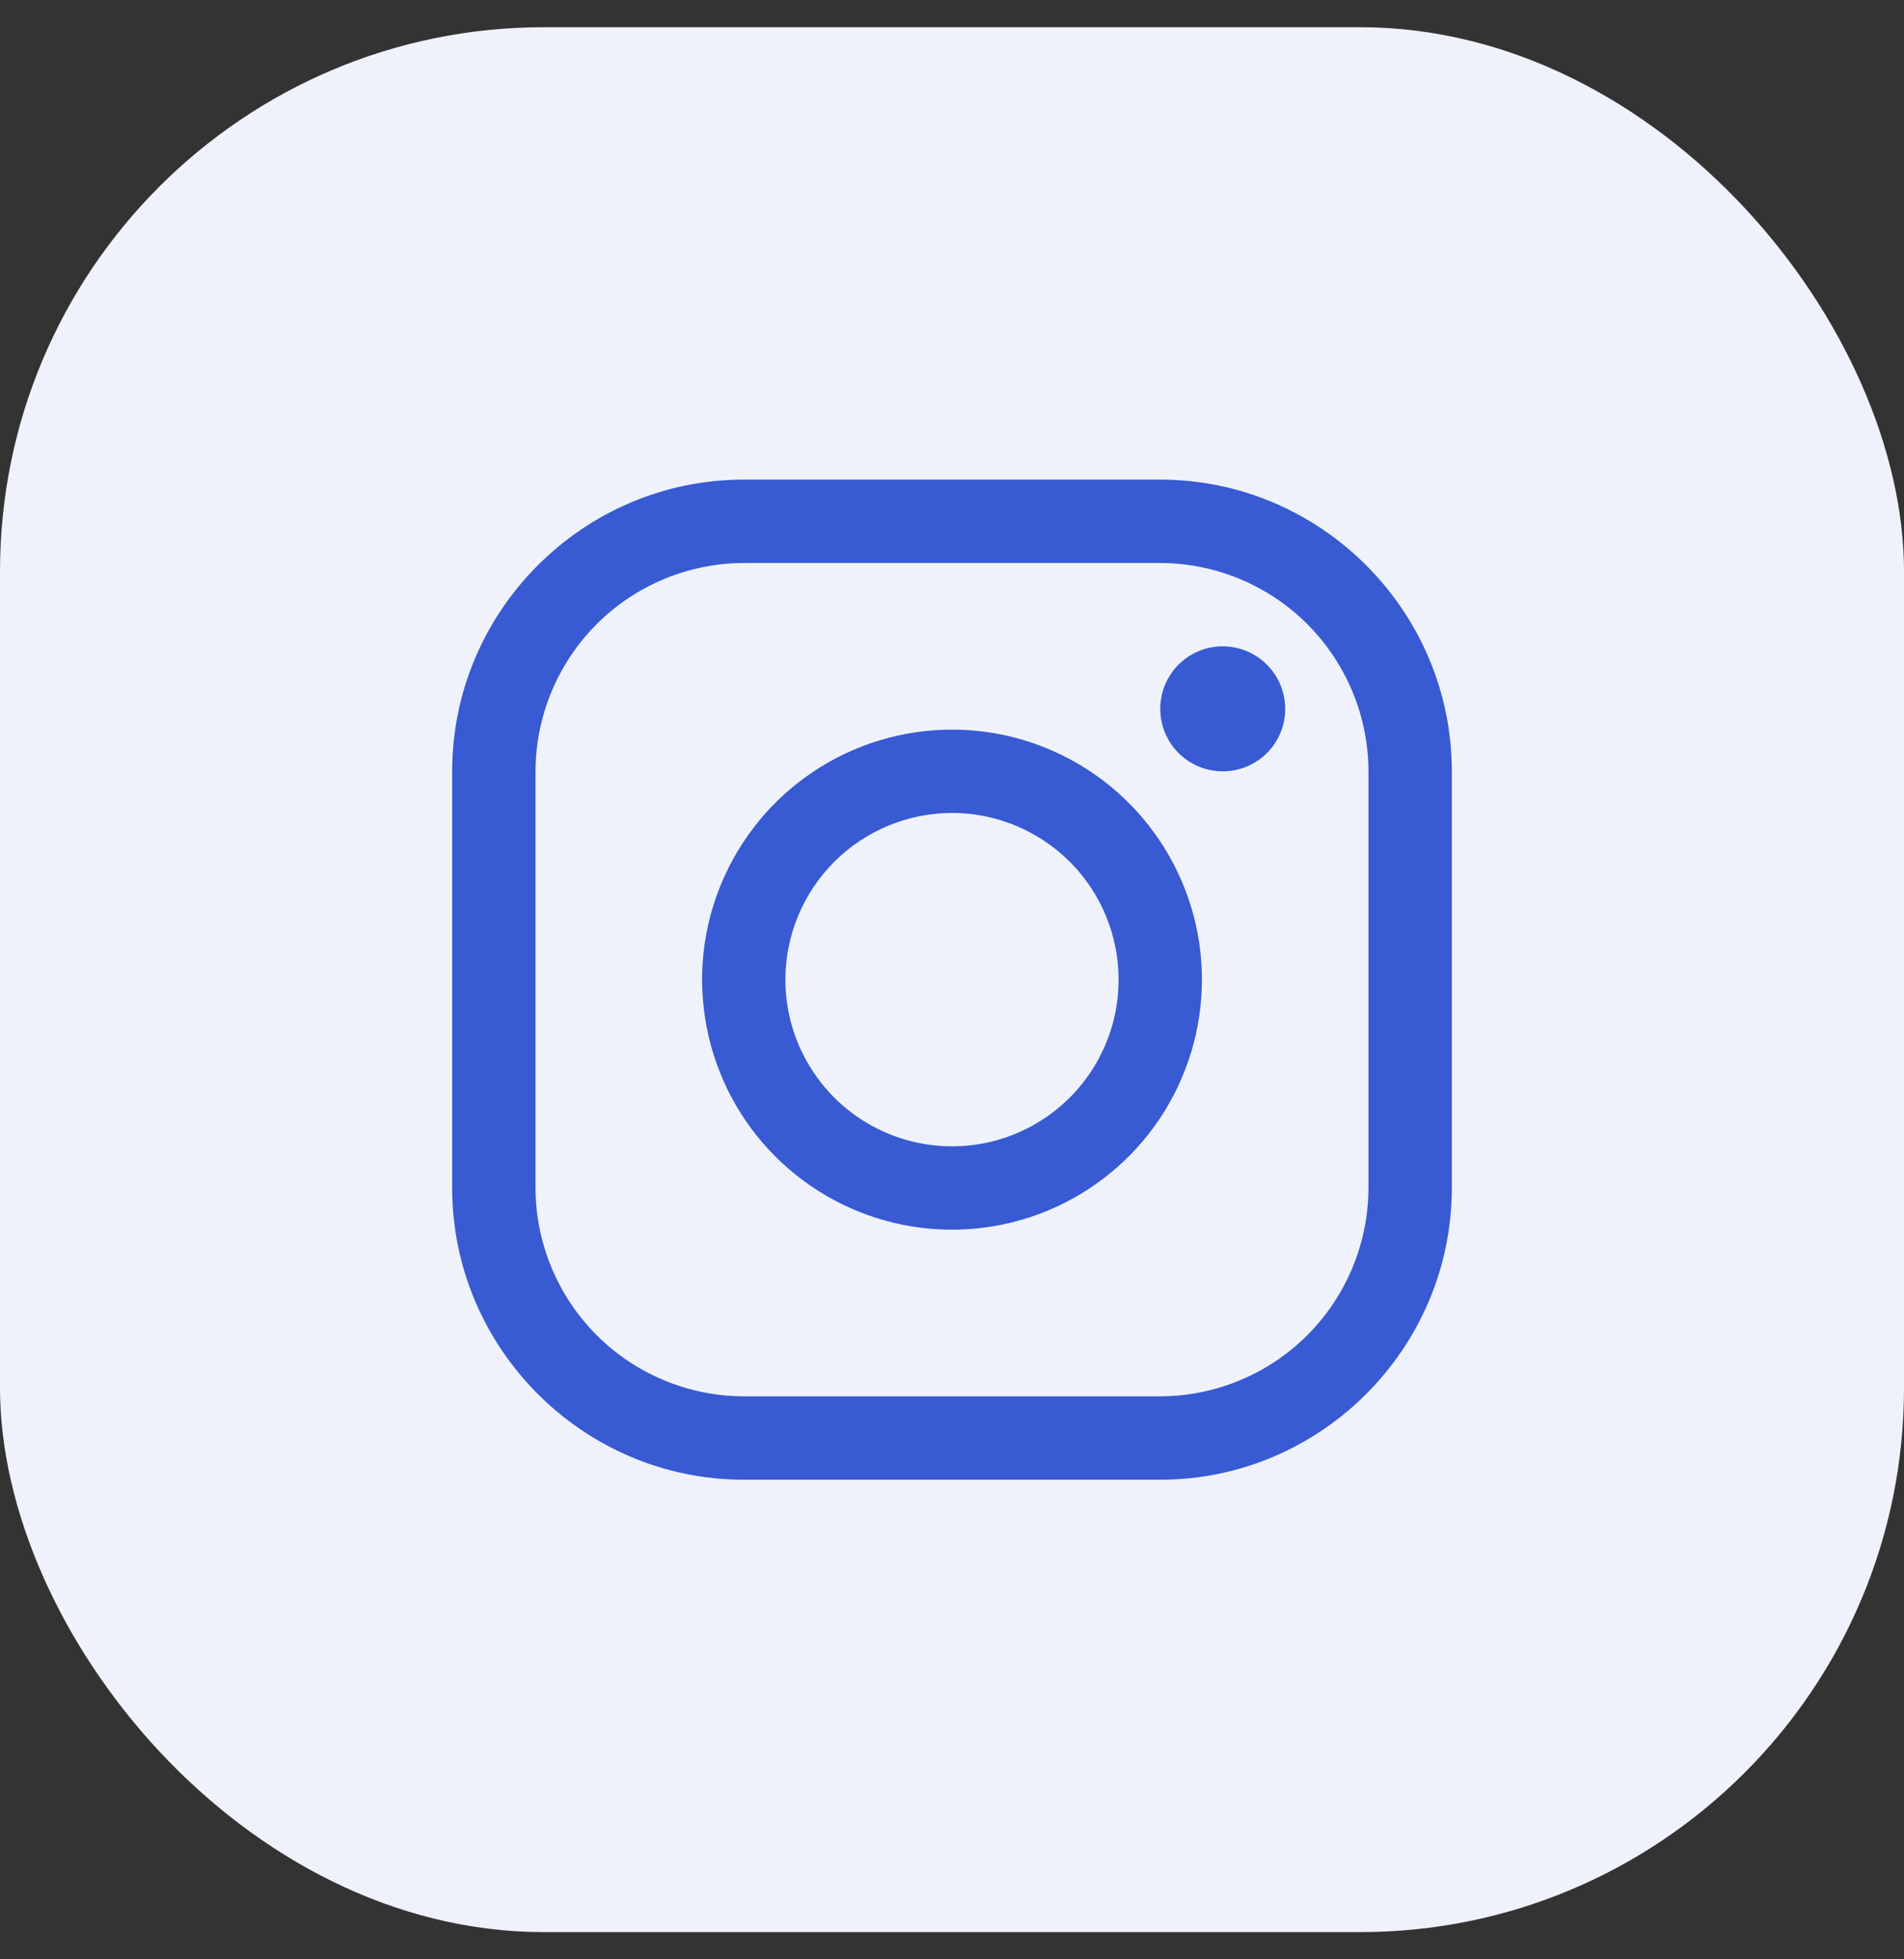
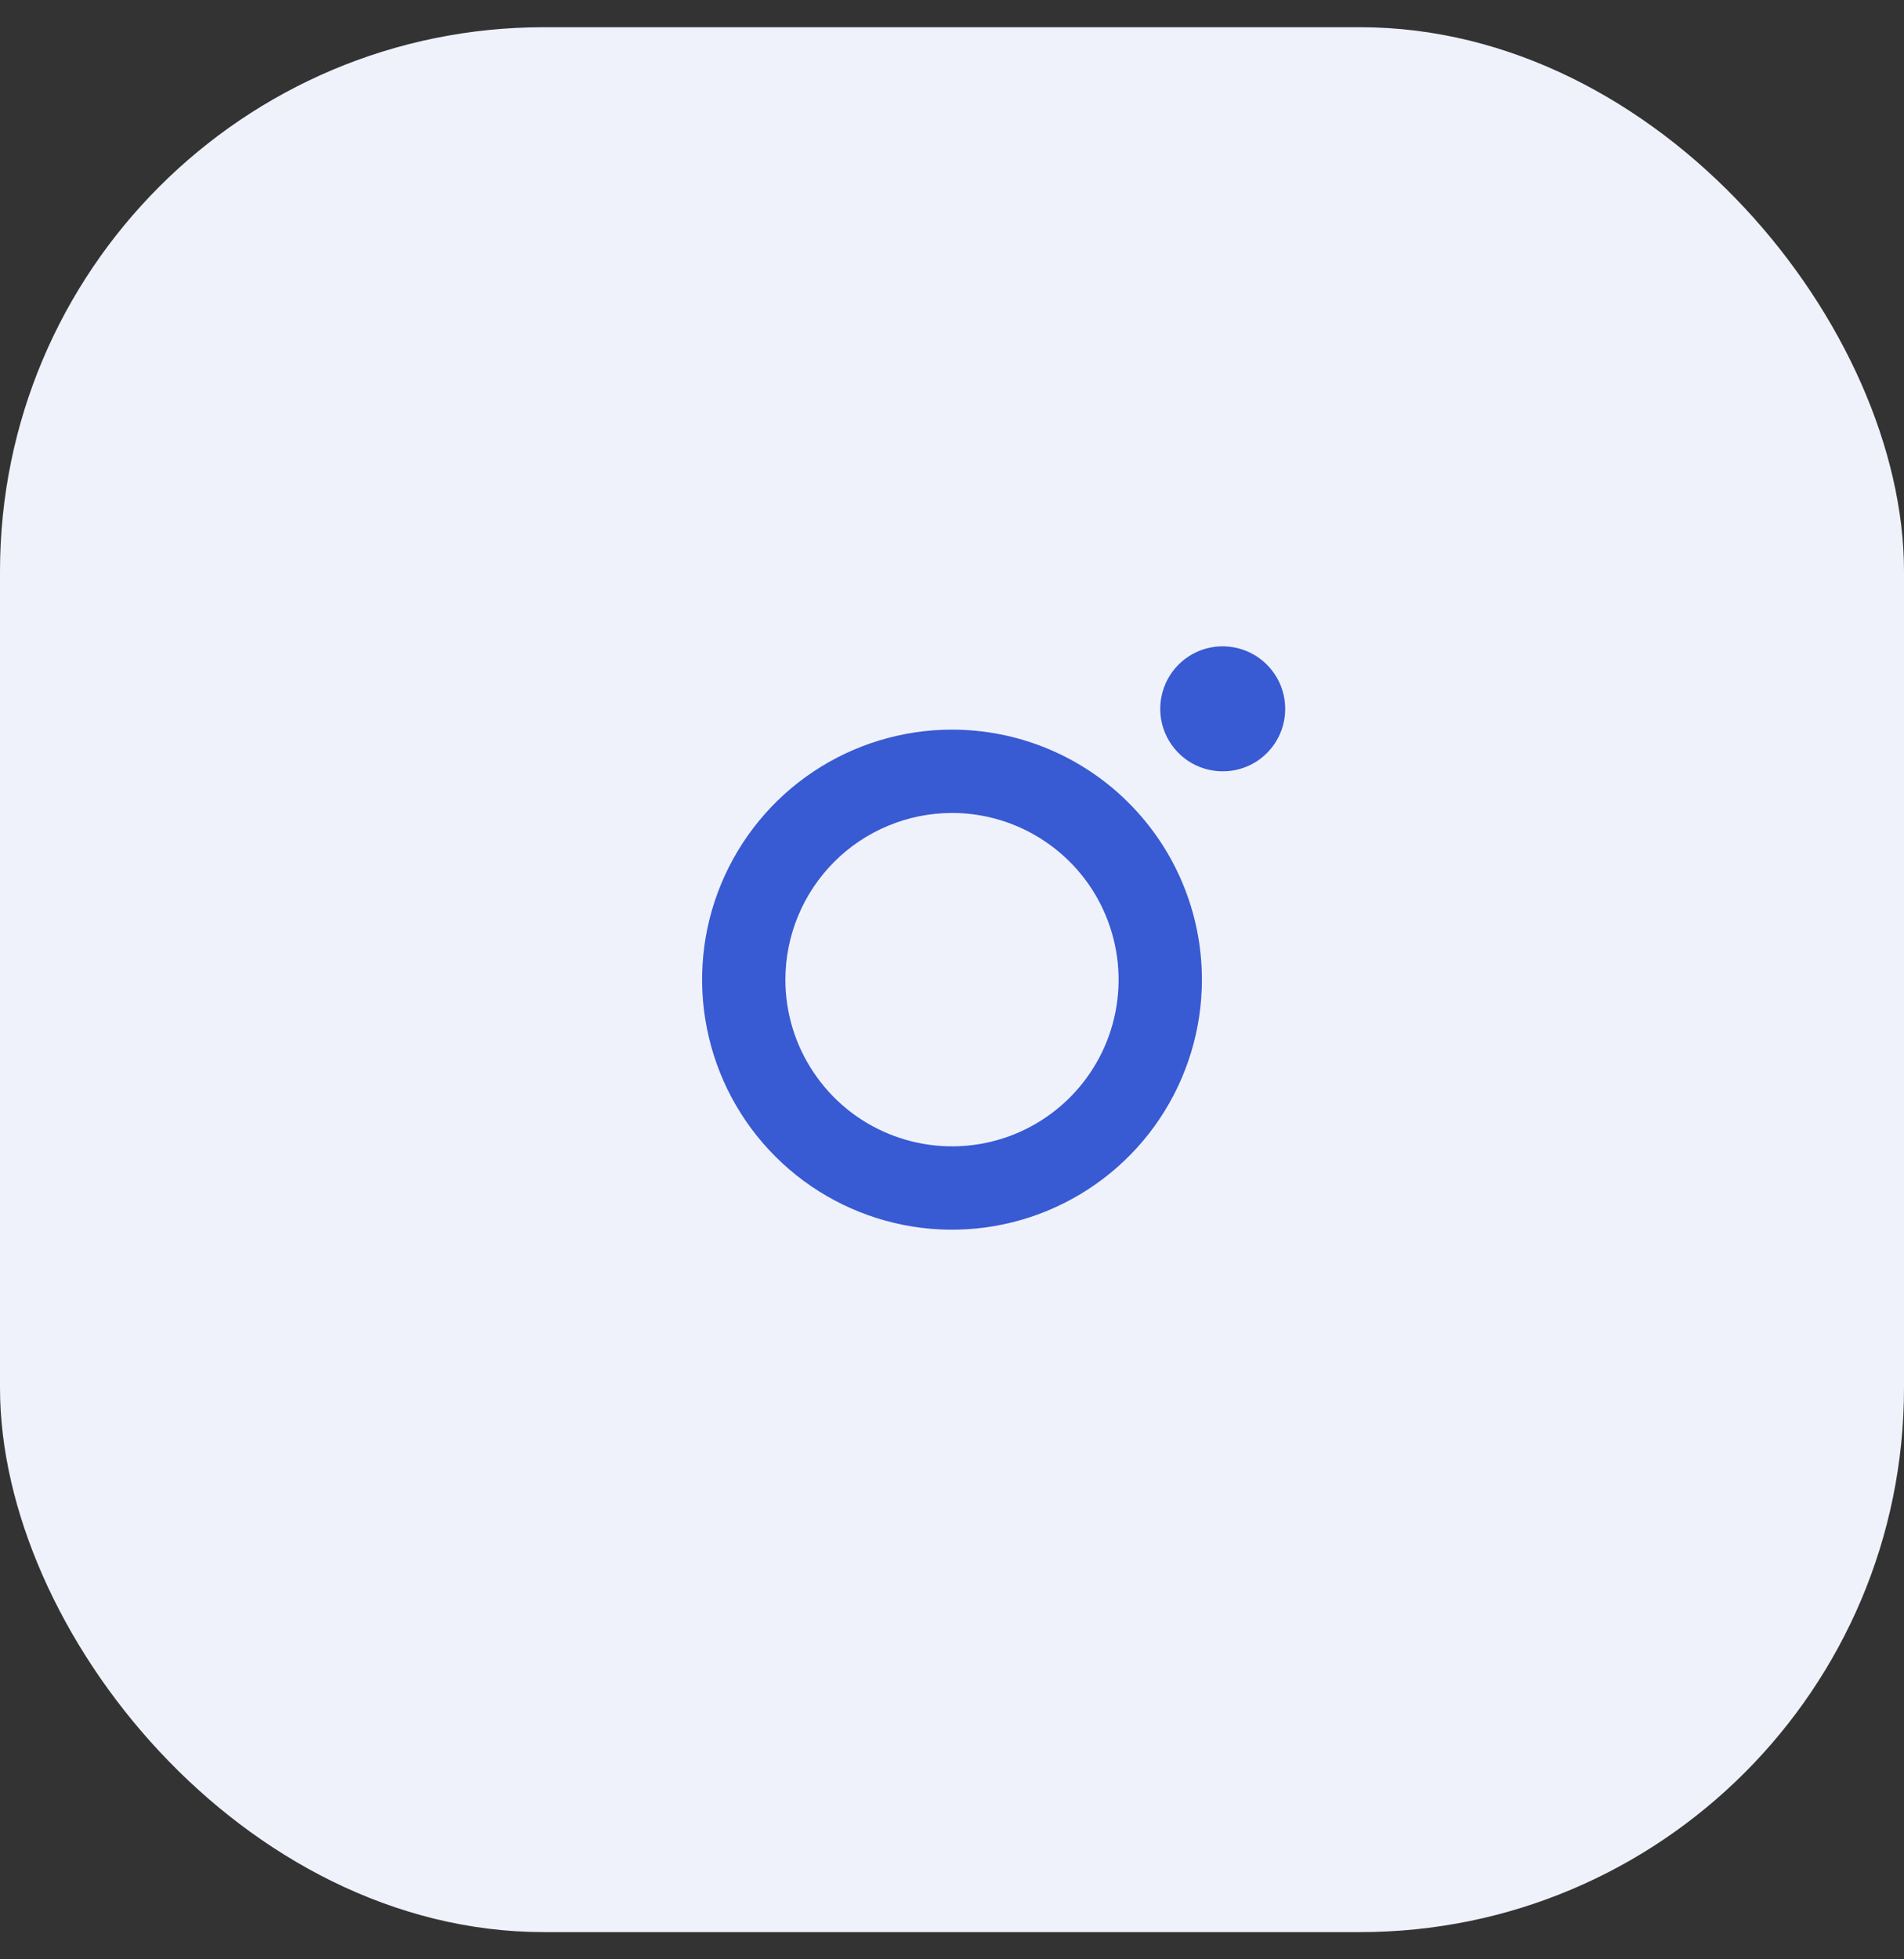
<svg xmlns="http://www.w3.org/2000/svg" width="35" height="36" viewBox="0 0 35 36" fill="none">
  <rect x="0" y="0" width="35" height="36" fill="#333333" stroke="none" />
  <rect y="0.5" width="35" height="35" rx="10" fill="#EFF2FB" />
-   <path d="M21.328 10.344C22.342 10.347 23.314 10.751 24.032 11.468C24.749 12.186 25.153 13.158 25.156 14.172V21.828C25.153 22.842 24.749 23.814 24.032 24.532C23.314 25.249 22.342 25.653 21.328 25.656H13.672C12.658 25.653 11.686 25.249 10.968 24.532C10.251 23.814 9.847 22.842 9.844 21.828V14.172C9.847 13.158 10.251 12.186 10.968 11.468C11.686 10.751 12.658 10.347 13.672 10.344H21.328ZM21.328 8.812H13.672C10.724 8.812 8.312 11.224 8.312 14.172V21.828C8.312 24.776 10.724 27.188 13.672 27.188H21.328C24.276 27.188 26.688 24.776 26.688 21.828V14.172C26.688 11.224 24.276 8.812 21.328 8.812Z" fill="#385AD2" />
  <path d="M22.476 14.172C22.249 14.172 22.027 14.105 21.838 13.979C21.649 13.852 21.502 13.673 21.415 13.463C21.328 13.253 21.306 13.022 21.35 12.8C21.394 12.577 21.504 12.372 21.664 12.211C21.825 12.051 22.03 11.941 22.252 11.897C22.475 11.853 22.706 11.876 22.916 11.963C23.126 12.05 23.305 12.197 23.431 12.386C23.558 12.574 23.625 12.796 23.625 13.024C23.625 13.175 23.596 13.324 23.538 13.463C23.48 13.603 23.396 13.73 23.289 13.836C23.183 13.943 23.056 14.028 22.916 14.085C22.777 14.143 22.627 14.172 22.476 14.172ZM17.5 14.937C18.106 14.937 18.698 15.117 19.201 15.454C19.705 15.79 20.098 16.268 20.329 16.828C20.561 17.388 20.622 18.003 20.504 18.598C20.386 19.192 20.094 19.737 19.666 20.166C19.237 20.594 18.692 20.886 18.098 21.004C17.503 21.122 16.888 21.061 16.328 20.829C15.768 20.598 15.29 20.205 14.954 19.701C14.617 19.198 14.437 18.606 14.437 18C14.438 17.188 14.761 16.41 15.335 15.835C15.909 15.261 16.688 14.938 17.5 14.937ZM17.5 13.406C16.591 13.406 15.703 13.676 14.948 14.18C14.192 14.685 13.604 15.403 13.256 16.242C12.908 17.081 12.817 18.005 12.995 18.896C13.172 19.787 13.609 20.606 14.252 21.248C14.894 21.891 15.713 22.328 16.604 22.506C17.495 22.683 18.419 22.592 19.258 22.244C20.097 21.896 20.815 21.308 21.32 20.552C21.824 19.797 22.094 18.909 22.094 18C22.094 16.782 21.61 15.613 20.748 14.752C19.887 13.89 18.718 13.406 17.5 13.406Z" fill="#385AD2" />
</svg>